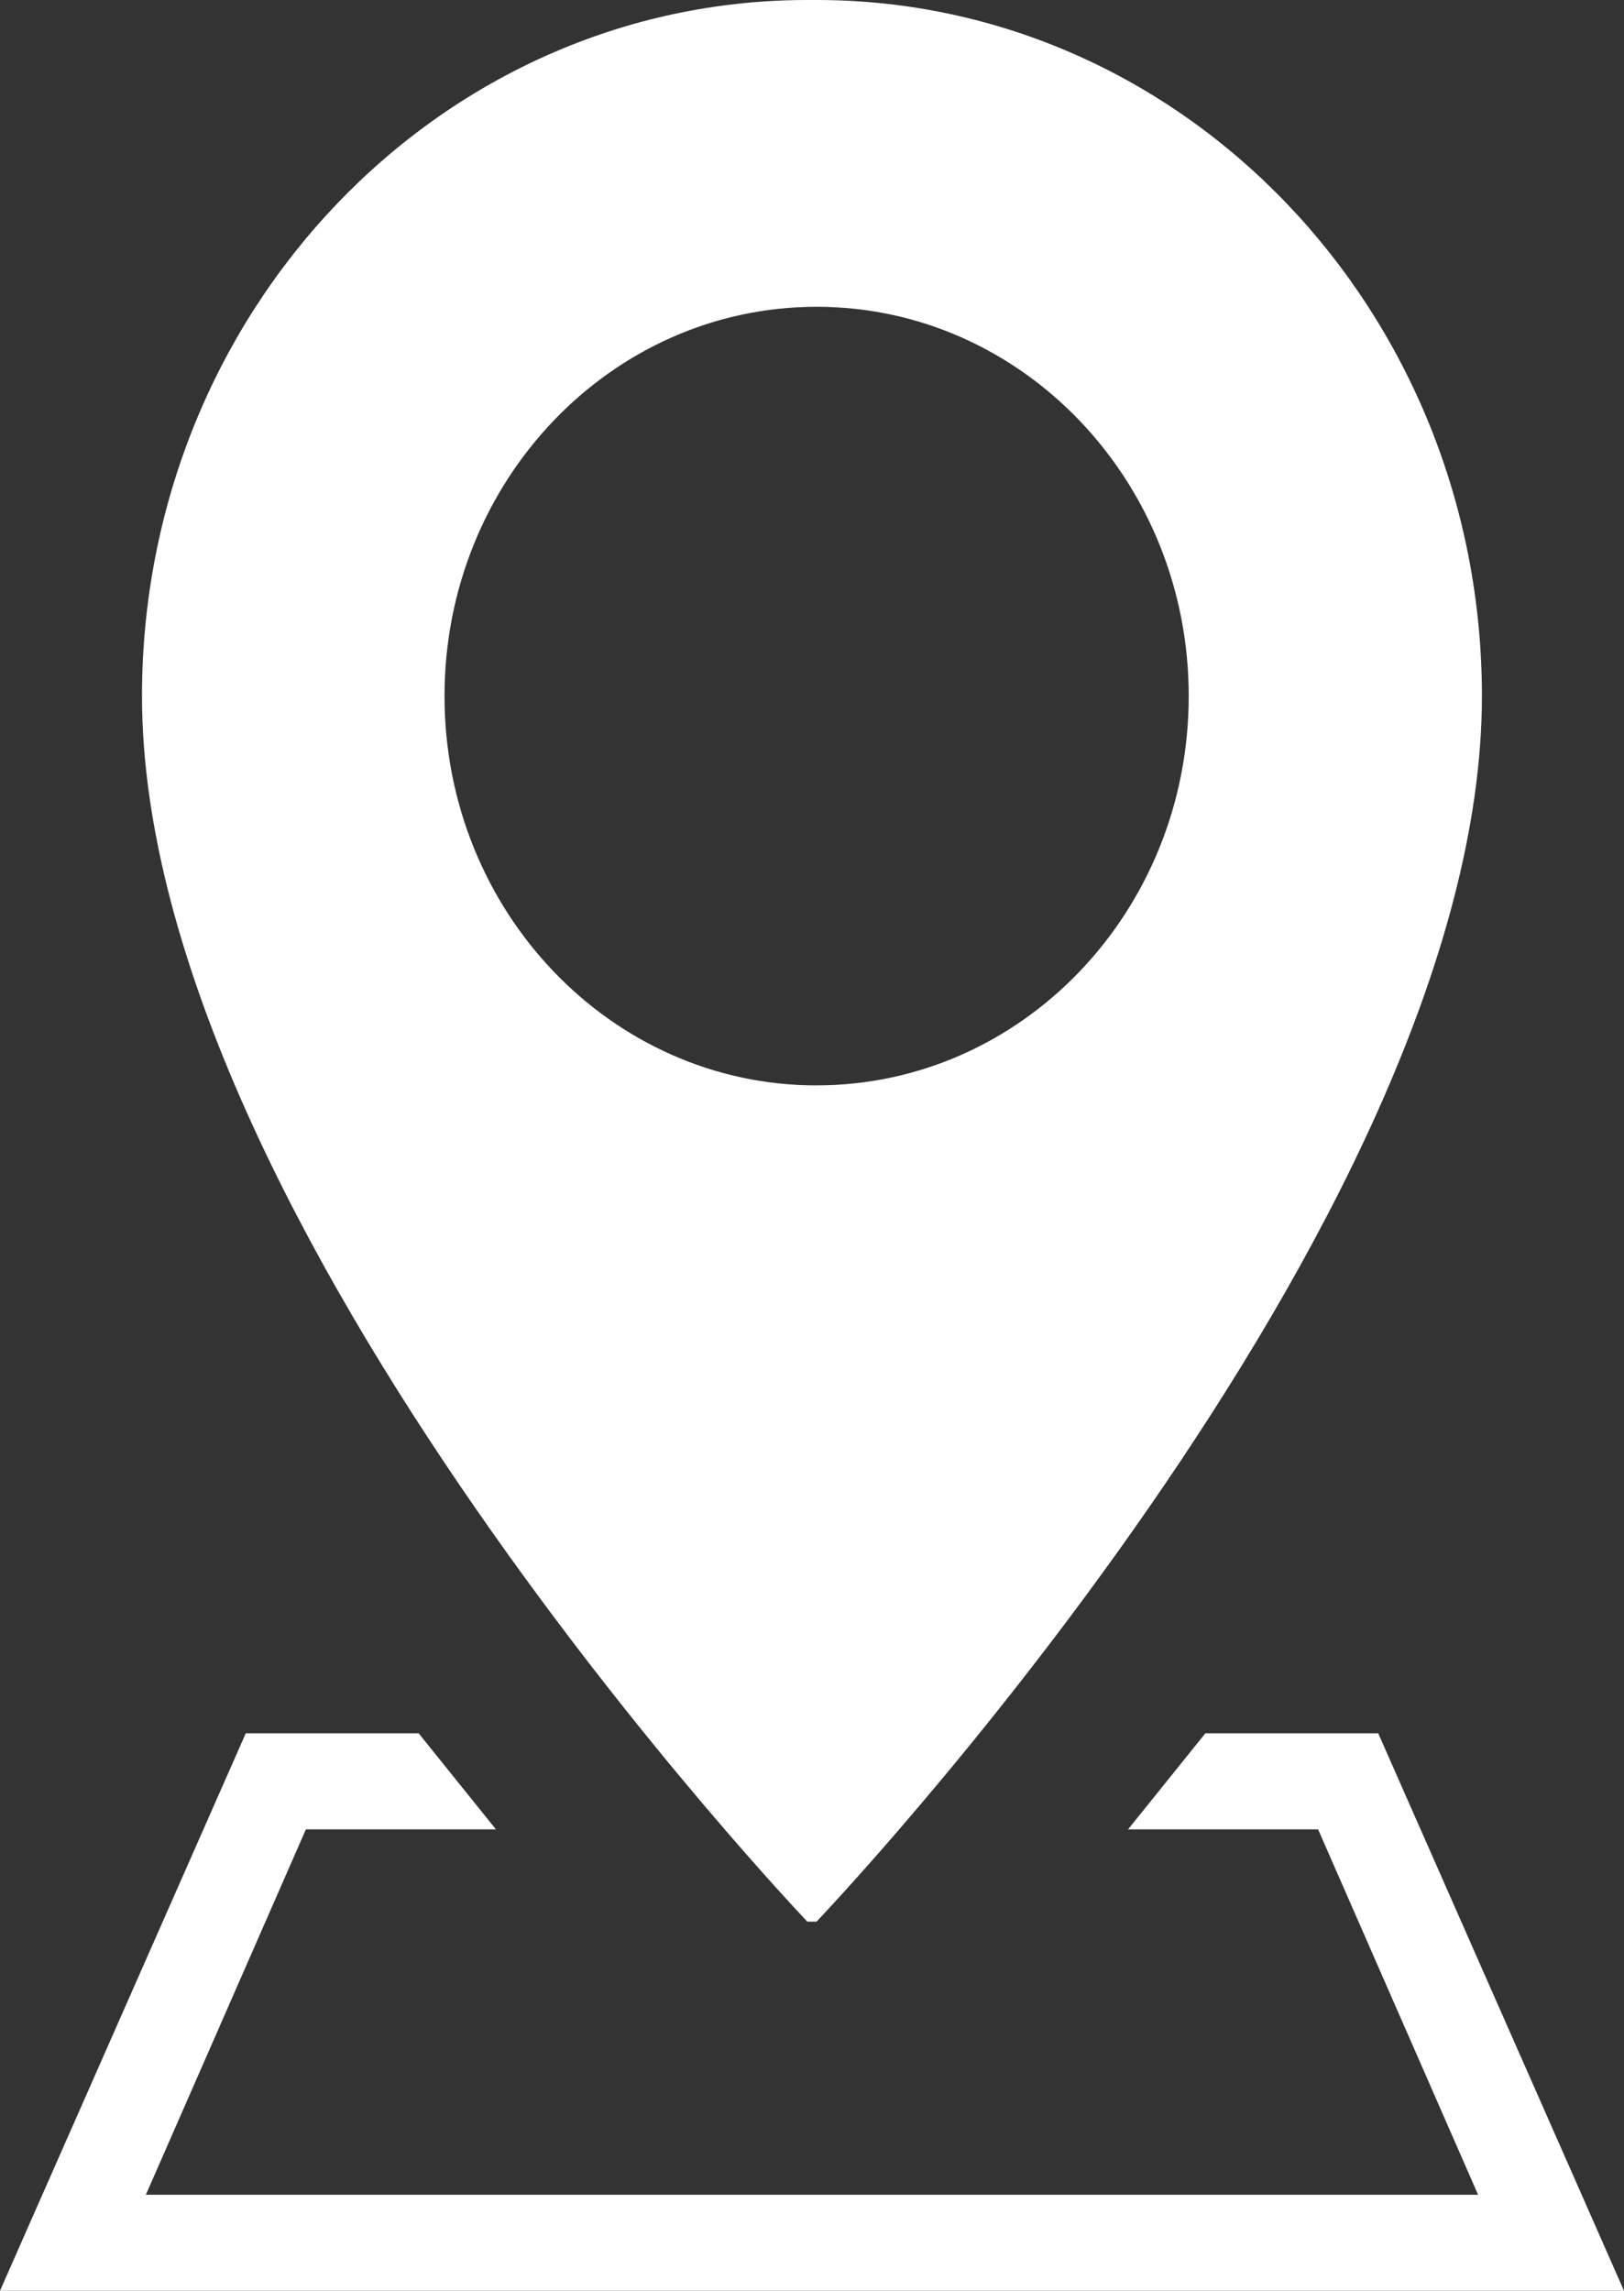
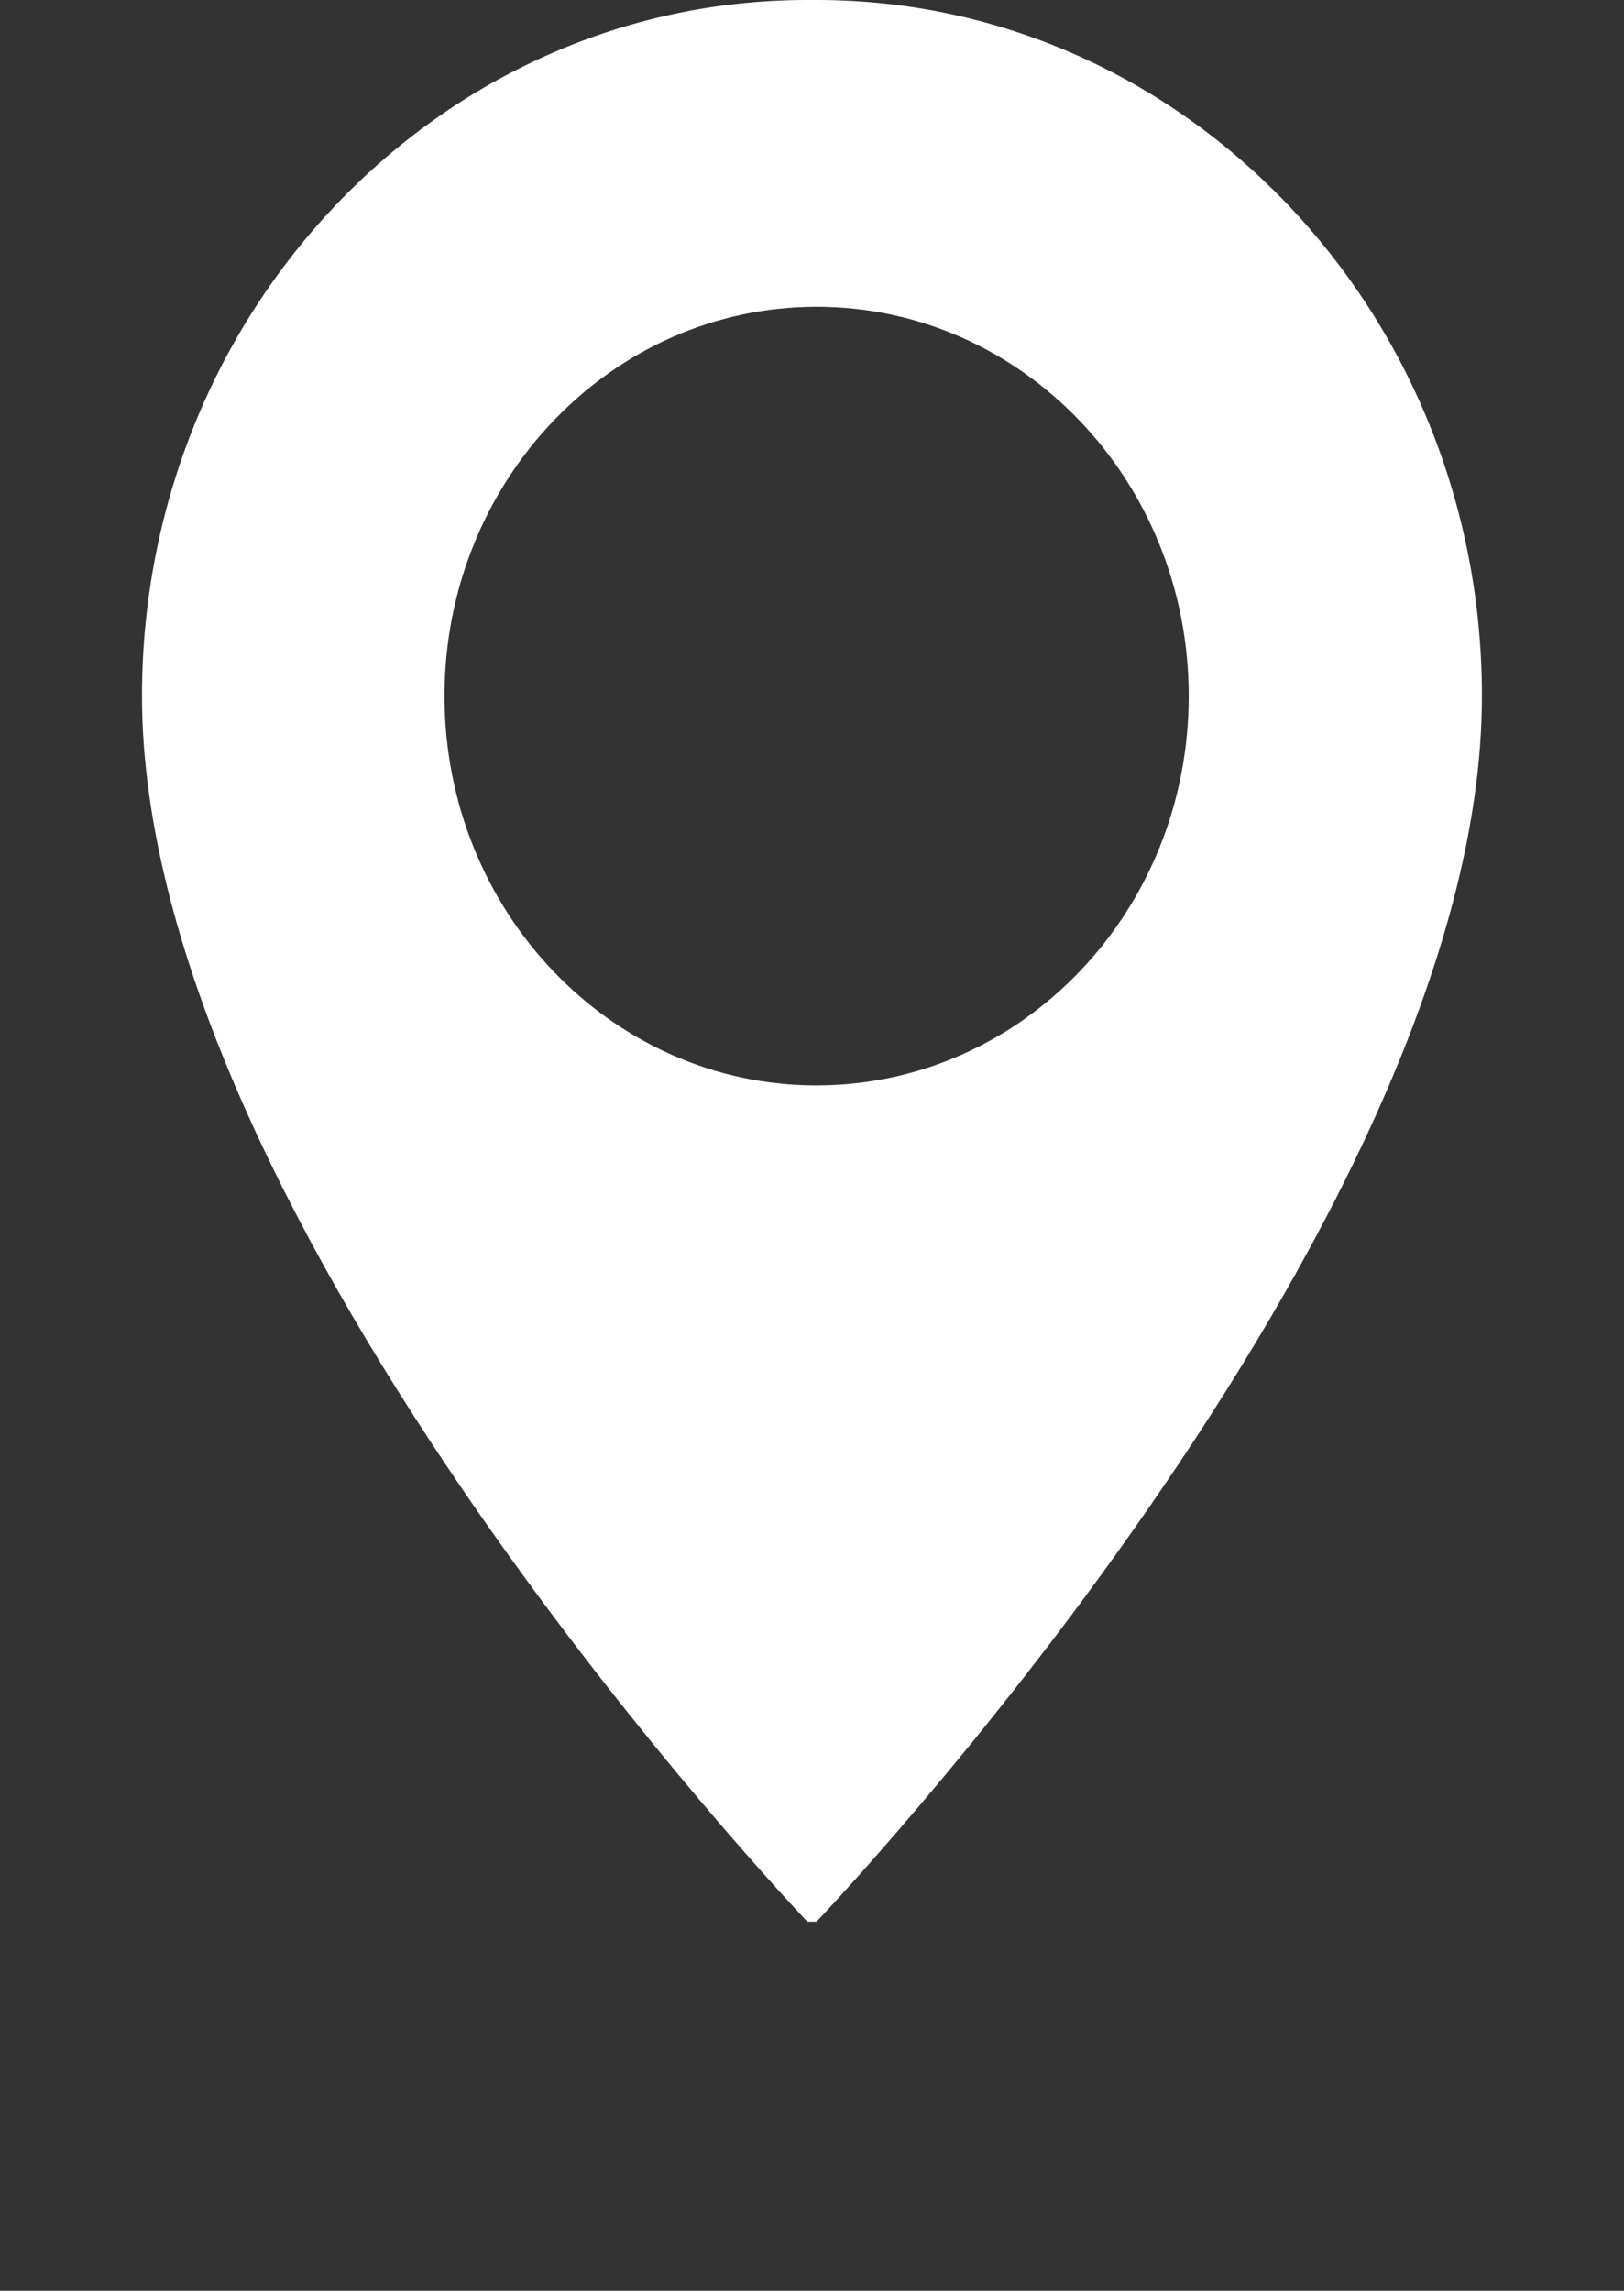
<svg xmlns="http://www.w3.org/2000/svg" width="39" height="55" viewBox="0 0 39 55" fill="none">
  <rect x="0" y="0" width="39" height="55" fill="#333333" stroke="none" />
  <g clip-path="url(#clip0_324_581)" fill="#fff">
    <path d="M19.61 0h-.22C10.563 0 3.41 7.483 3.41 16.713c0 12.69 15.978 29.424 15.978 29.424h.221s15.979-16.732 15.979-29.424C35.589 7.483 28.436 0 19.61 0zm0 26.06c-4.934 0-8.935-4.185-8.935-9.347 0-5.163 4-9.347 8.936-9.347 4.935 0 8.936 4.184 8.936 9.347 0 5.162-4 9.346-8.936 9.346z" />
-     <path d="M39 55H0l5.902-13.384h4.152l1.856 2.306H7.346l-3.843 8.773h31.993l-3.842-8.773H27.09l1.856-2.306h4.152L39 55z" />
  </g>
  <defs>
    <clipPath id="clip0_324_581">
      <rect width="39" height="55" fill="#fff" />
    </clipPath>
  </defs>
</svg>